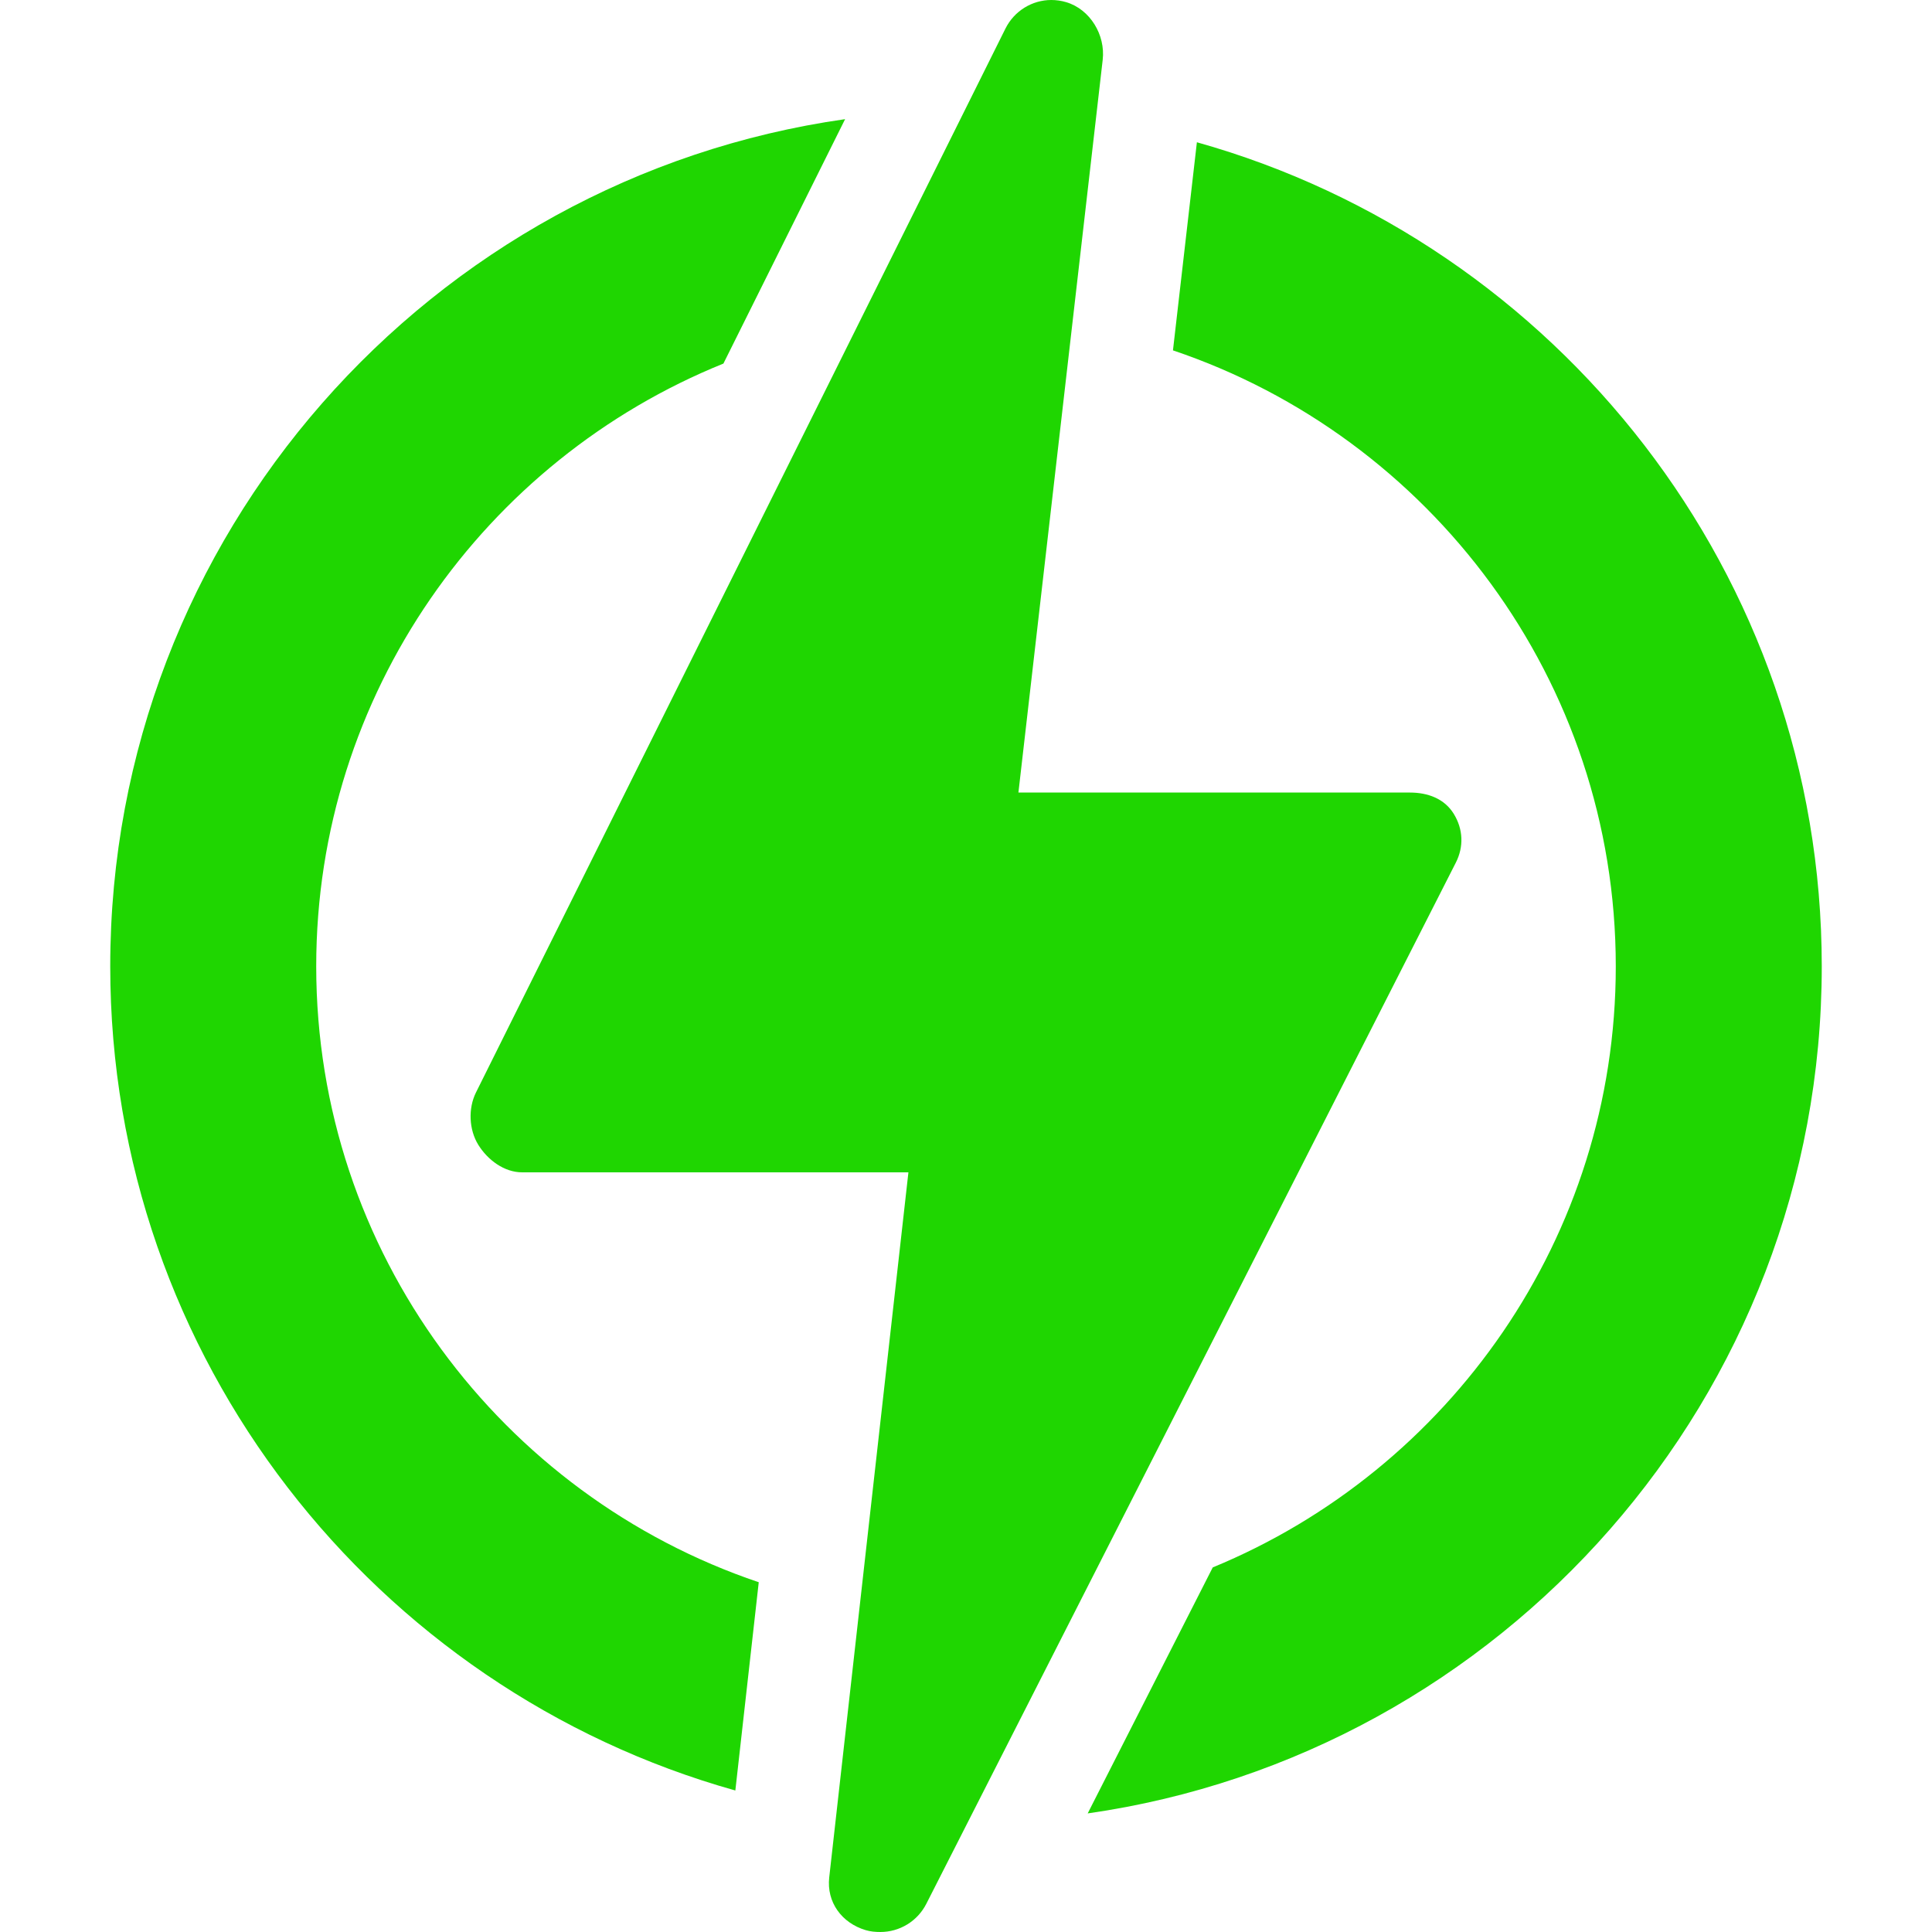
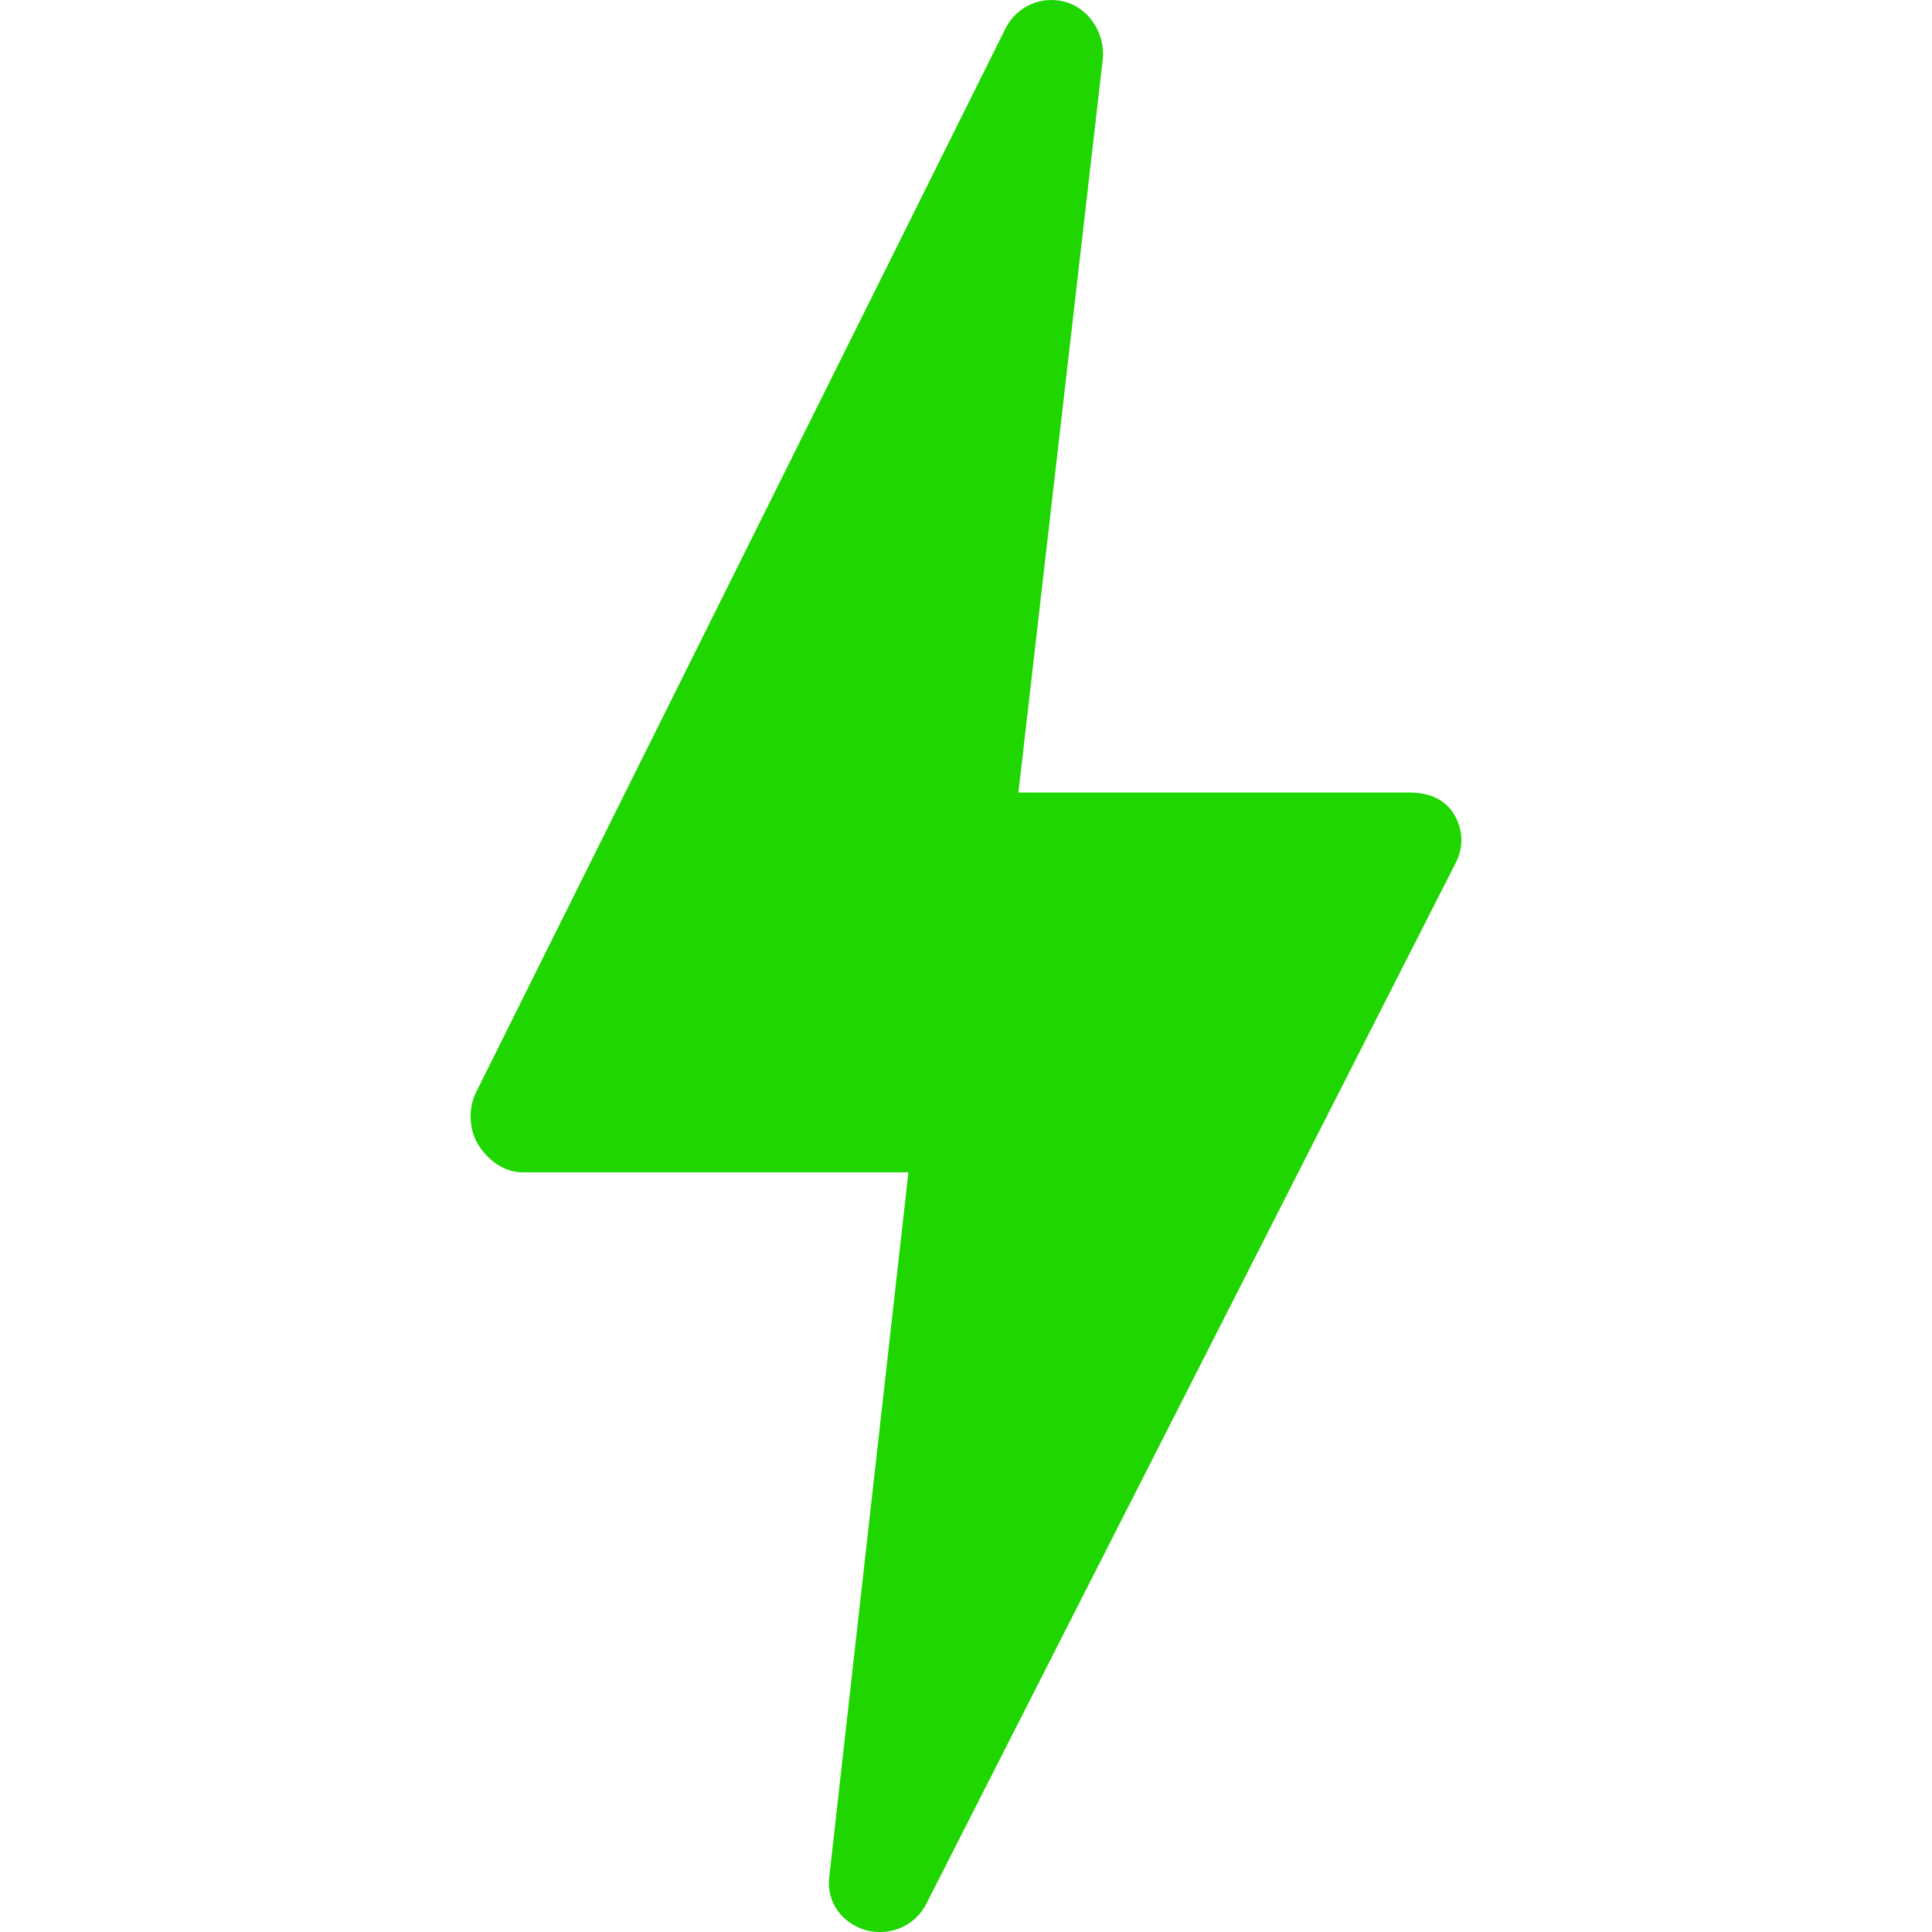
<svg xmlns="http://www.w3.org/2000/svg" width="512" height="512" viewBox="0 0 512 512" fill="none">
-   <path d="M83.801 256.091C83.801 183.856 128.515 121.876 191.713 96.351L223.96 31.579C114.03 47.196 29.214 141.916 29.214 256.091C29.214 359.969 99.422 447.751 194.874 474.499L201.076 419.308C132.974 396.33 83.801 331.846 83.801 256.091ZM482.786 256.091C482.786 152.234 412.609 64.469 317.189 37.701L310.847 92.851C378.989 115.806 428.199 180.309 428.199 256.091C428.199 327.906 384.006 389.582 321.391 415.381L288.25 480.573C398.077 464.868 482.786 370.193 482.786 256.091Z" fill="#1FD601" />
  <path d="M385.809 228.608C387.958 224.38 387.755 219.735 385.273 215.692C382.793 211.647 378.388 210.035 373.643 210.035H269.892L292.226 15.864C292.987 9.281 288.907 2.462 282.551 0.575C281.268 0.194 279.936 0 278.598 5.84453e-06C273.559 5.84453e-06 268.796 2.868 266.451 7.577L126.14 289.512C124.035 293.741 124.267 299.372 126.754 303.391C129.243 307.408 133.631 310.68 138.357 310.68H240.74L219.752 497.543C219.018 504.1 223.08 509.615 229.402 511.505C230.7 511.894 232.015 512 233.313 512C235.833 511.999 238.303 511.301 240.451 509.983C242.599 508.665 244.34 506.778 245.481 504.532L385.809 228.608Z" fill="#1FD601" />
</svg>